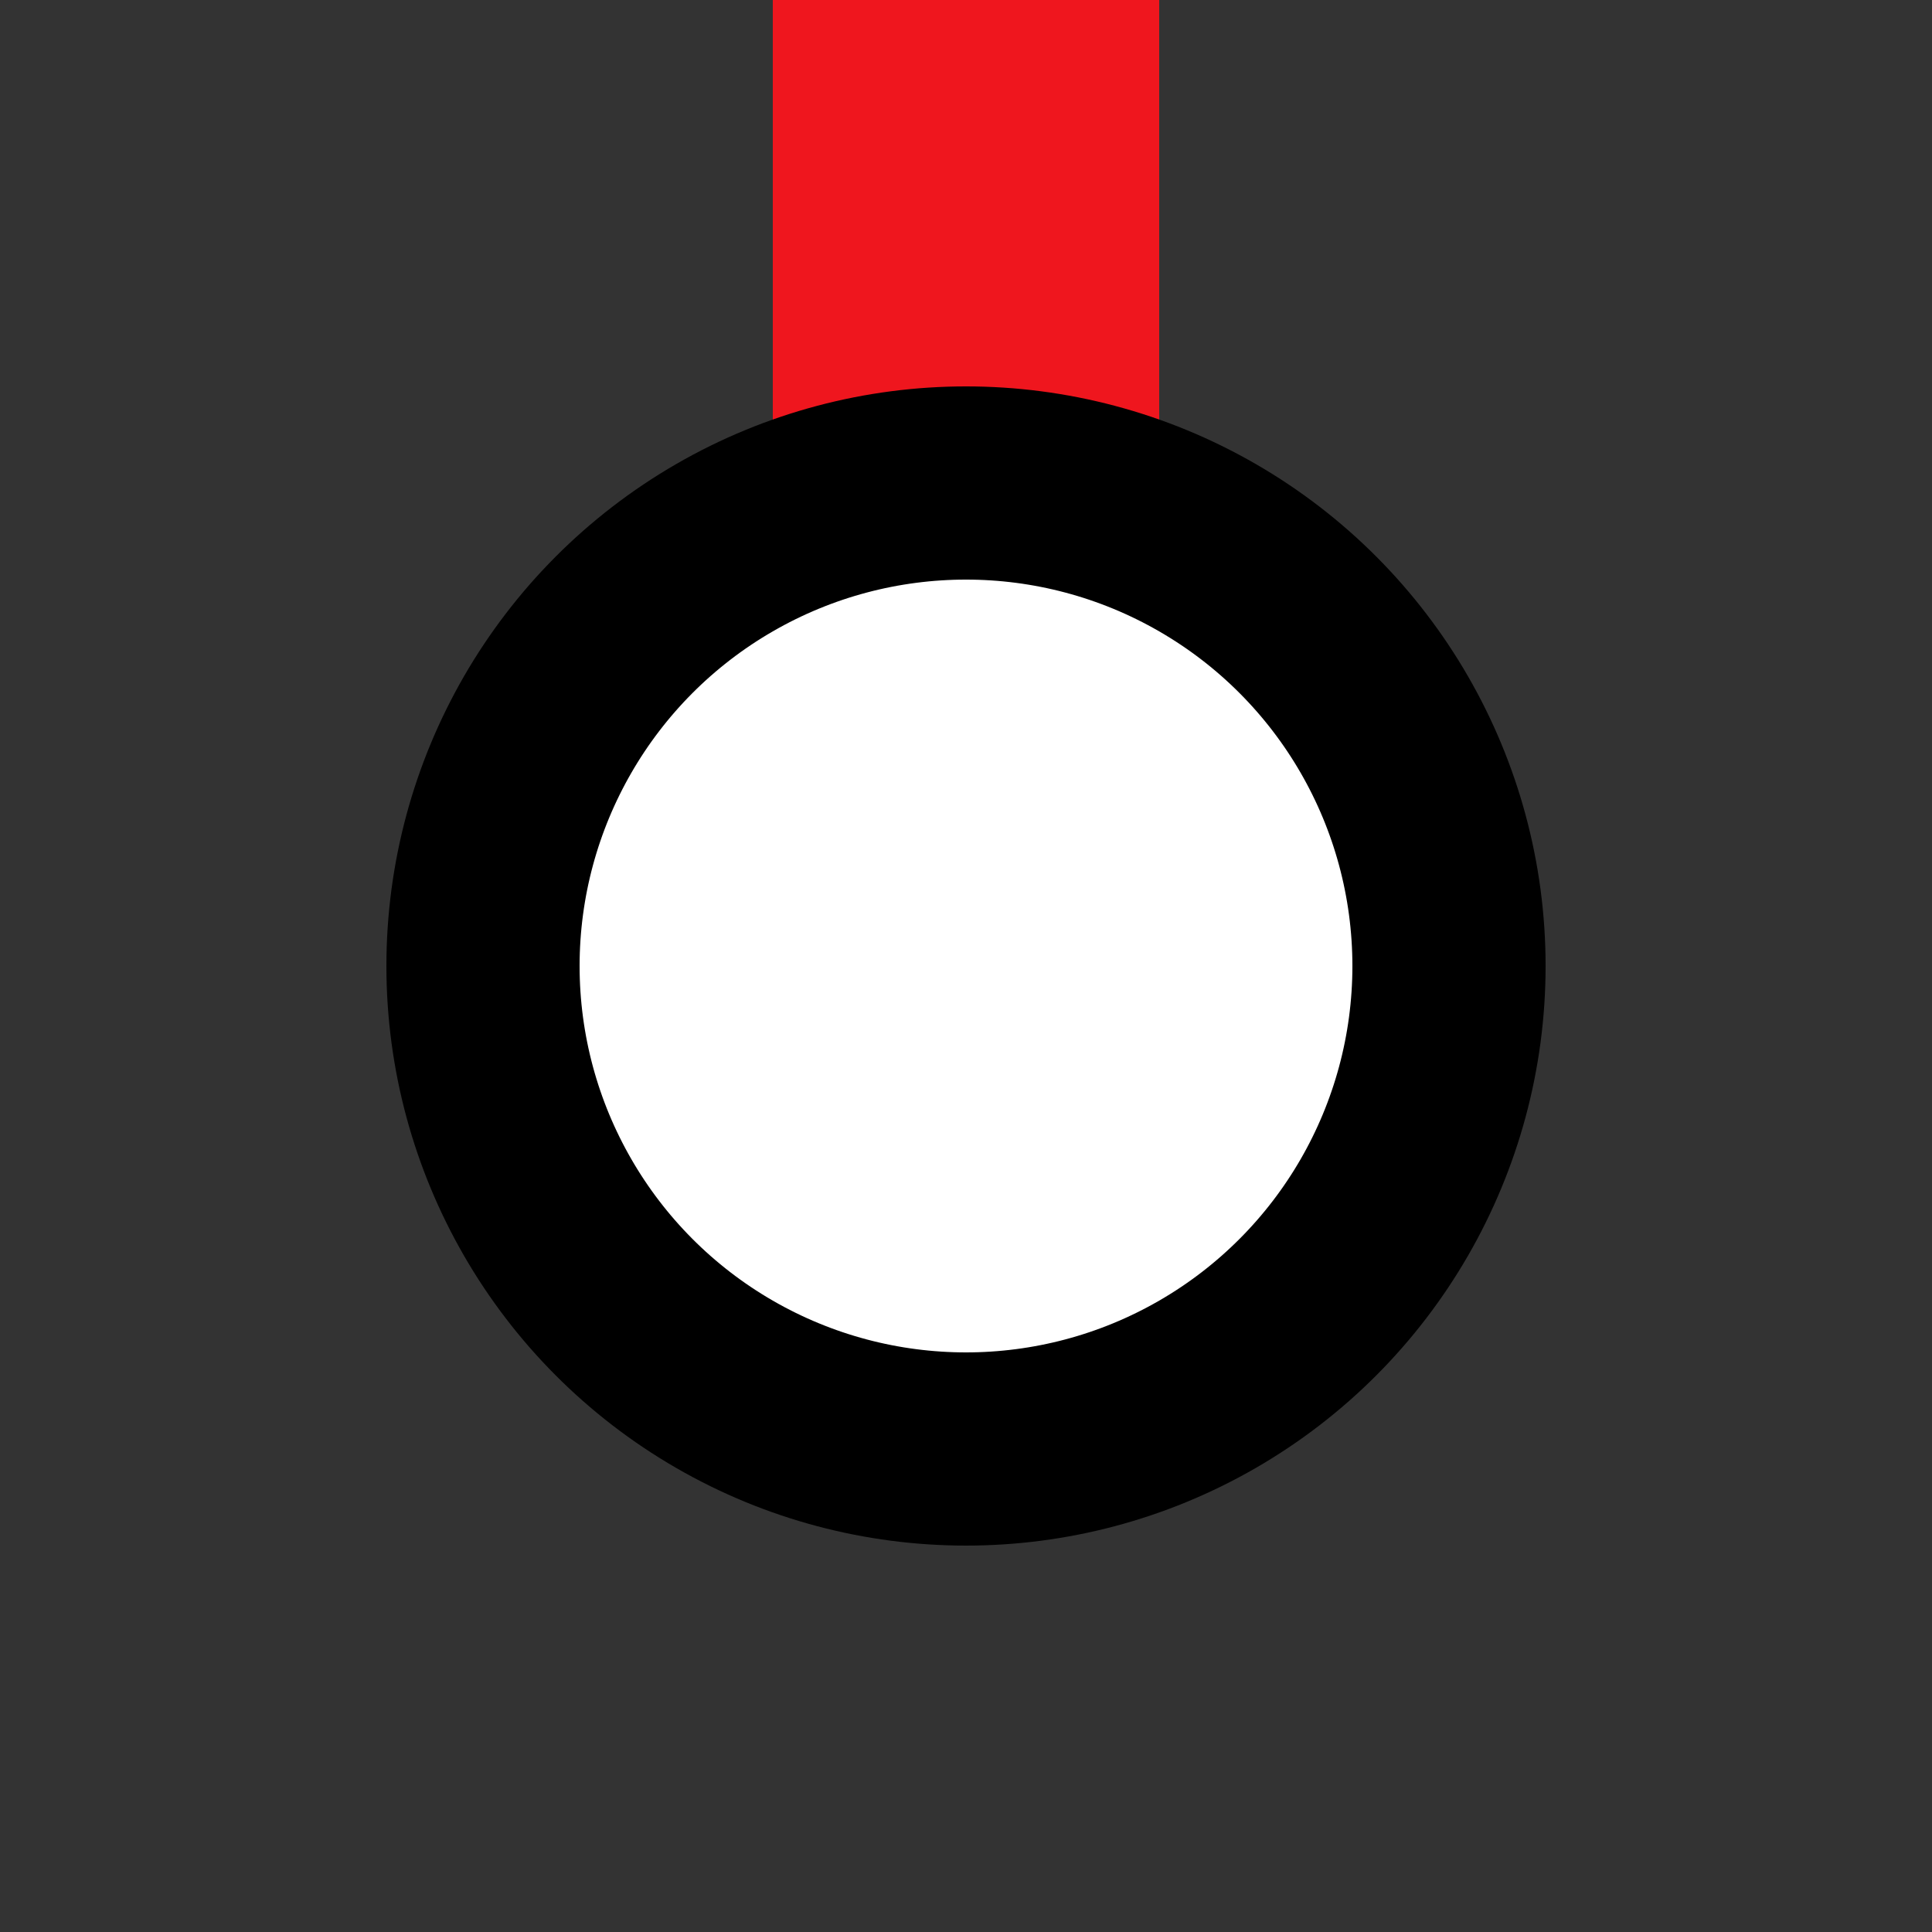
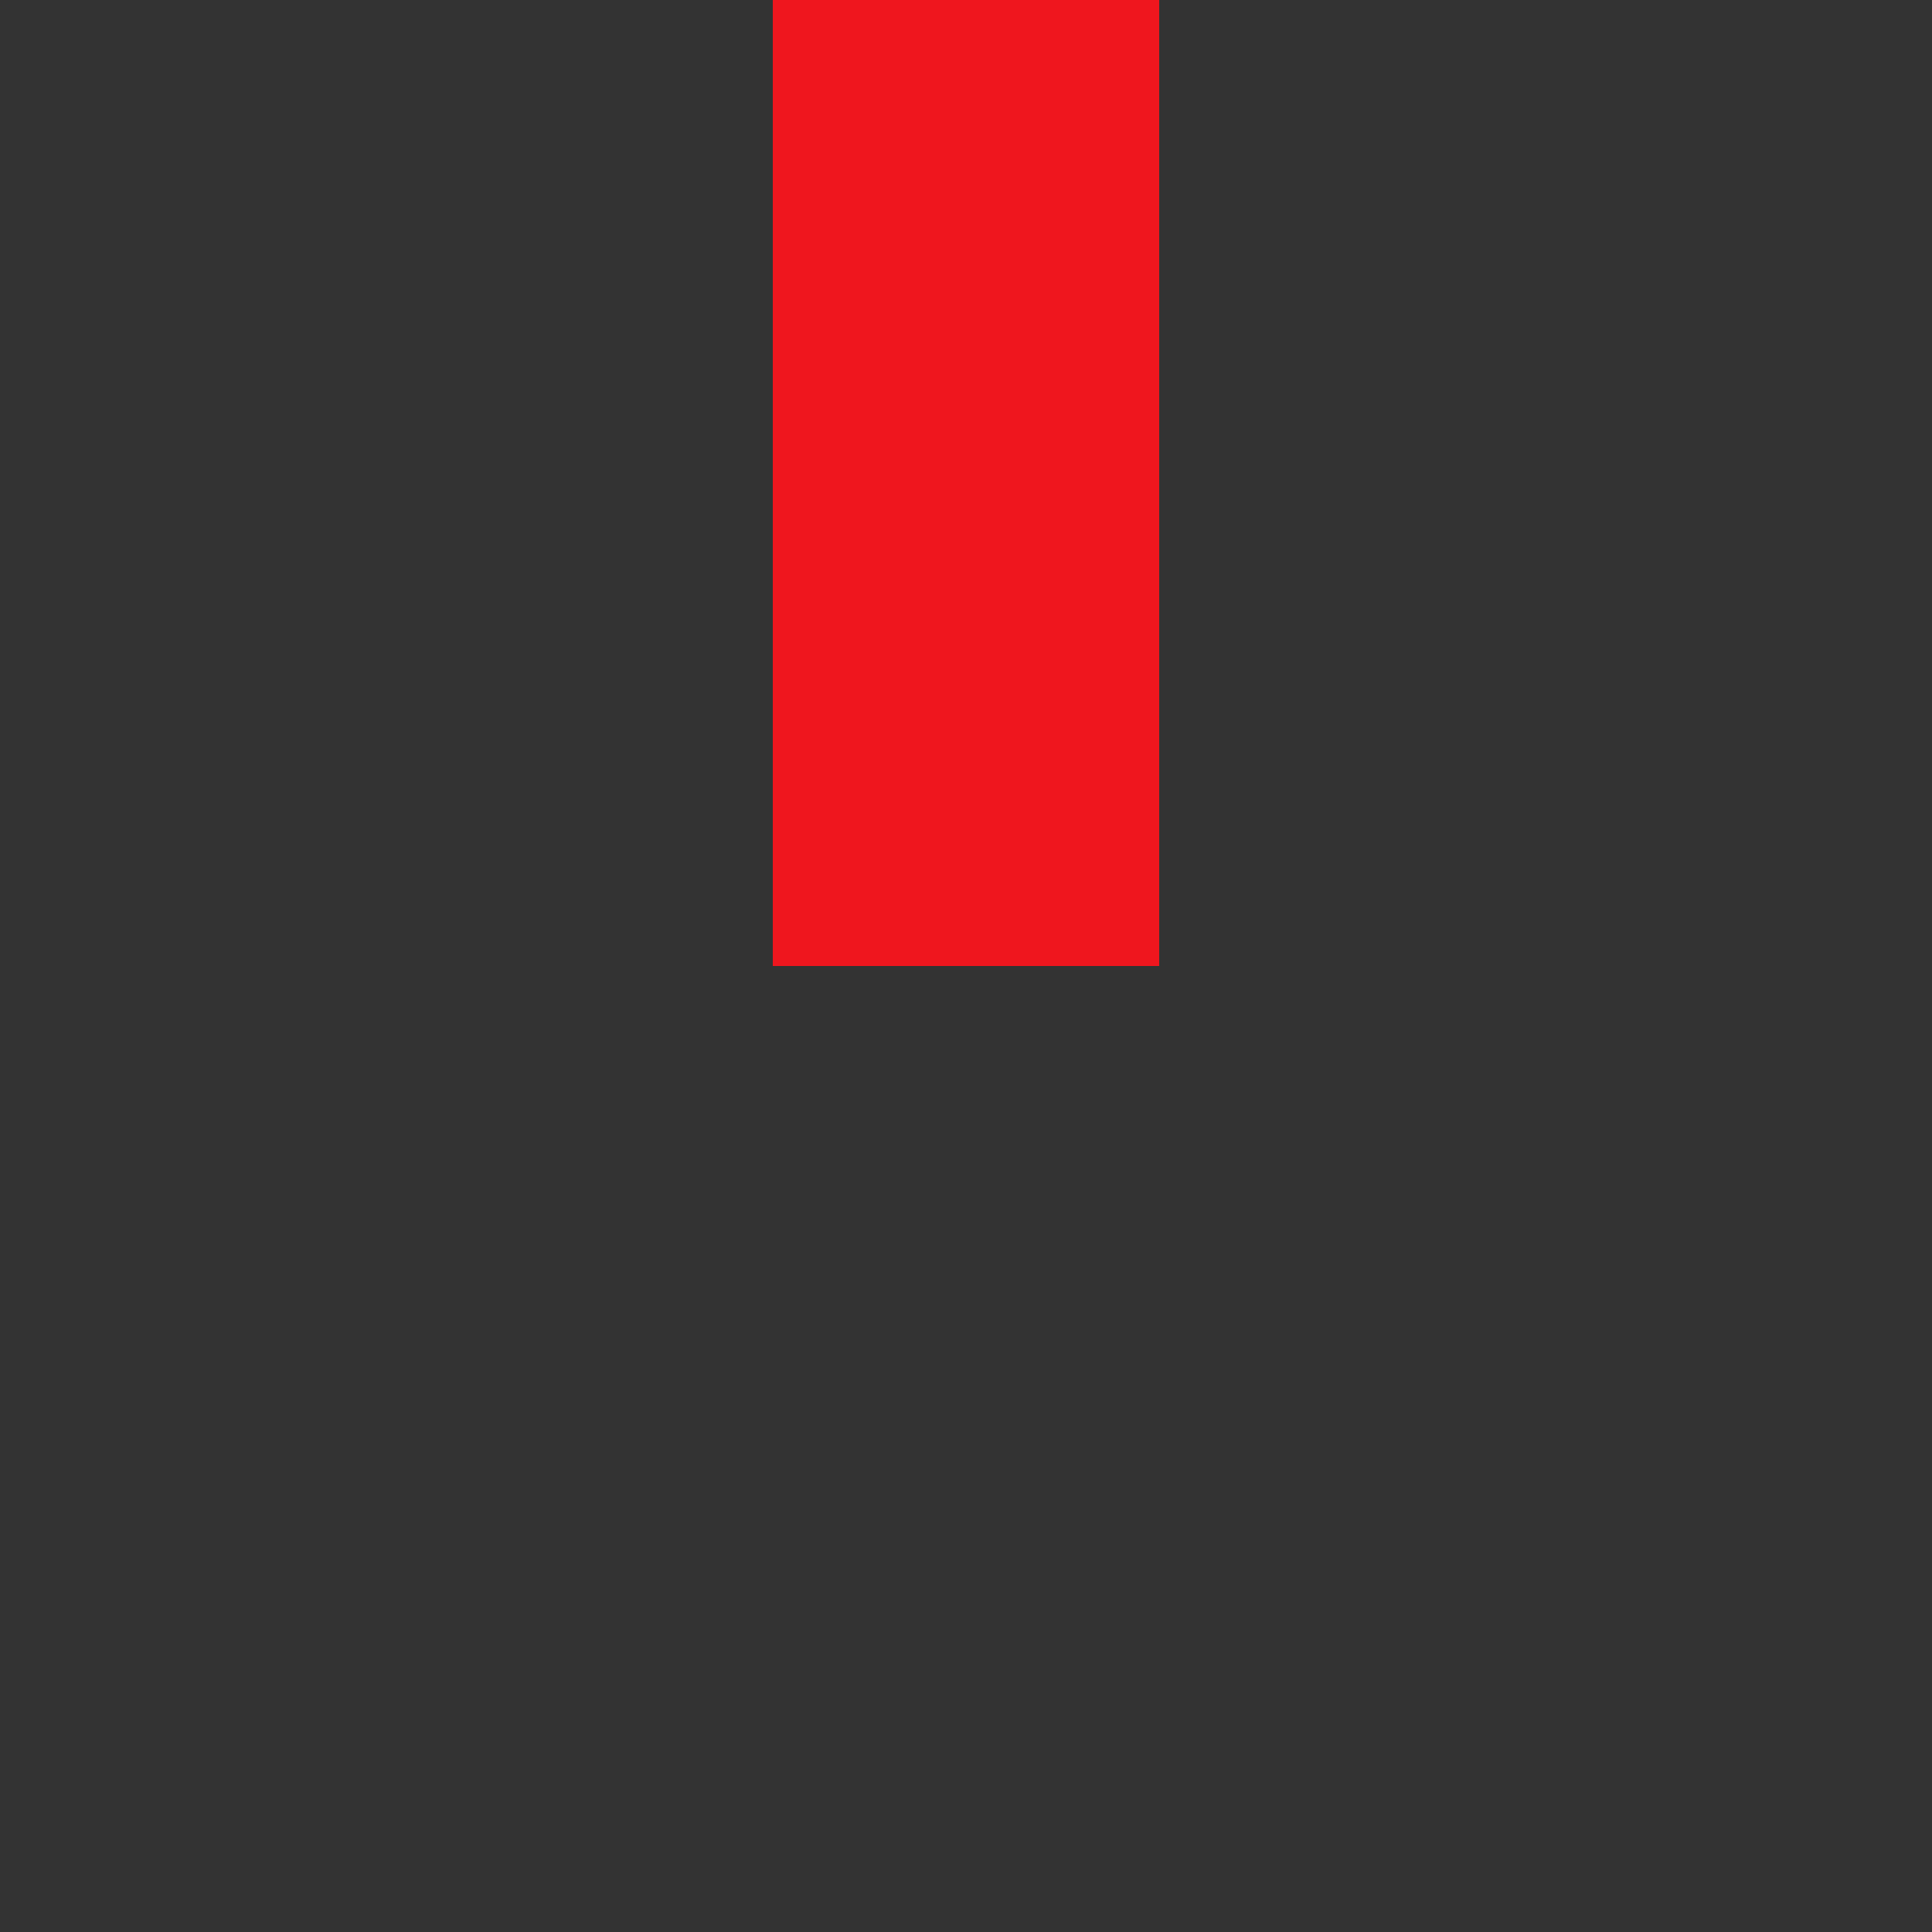
<svg xmlns="http://www.w3.org/2000/svg" width="500" height="500">
  <rect width="100%" height="100%" fill="#333333" stroke="none" />
  <title>KINTe red</title>
  <path stroke="#EF161E" d="M 250,250 V 0" stroke-width="100" />
-   <circle stroke="#000" fill="#FFF" cx="250" cy="250" r="125" stroke-width="50" />
</svg>